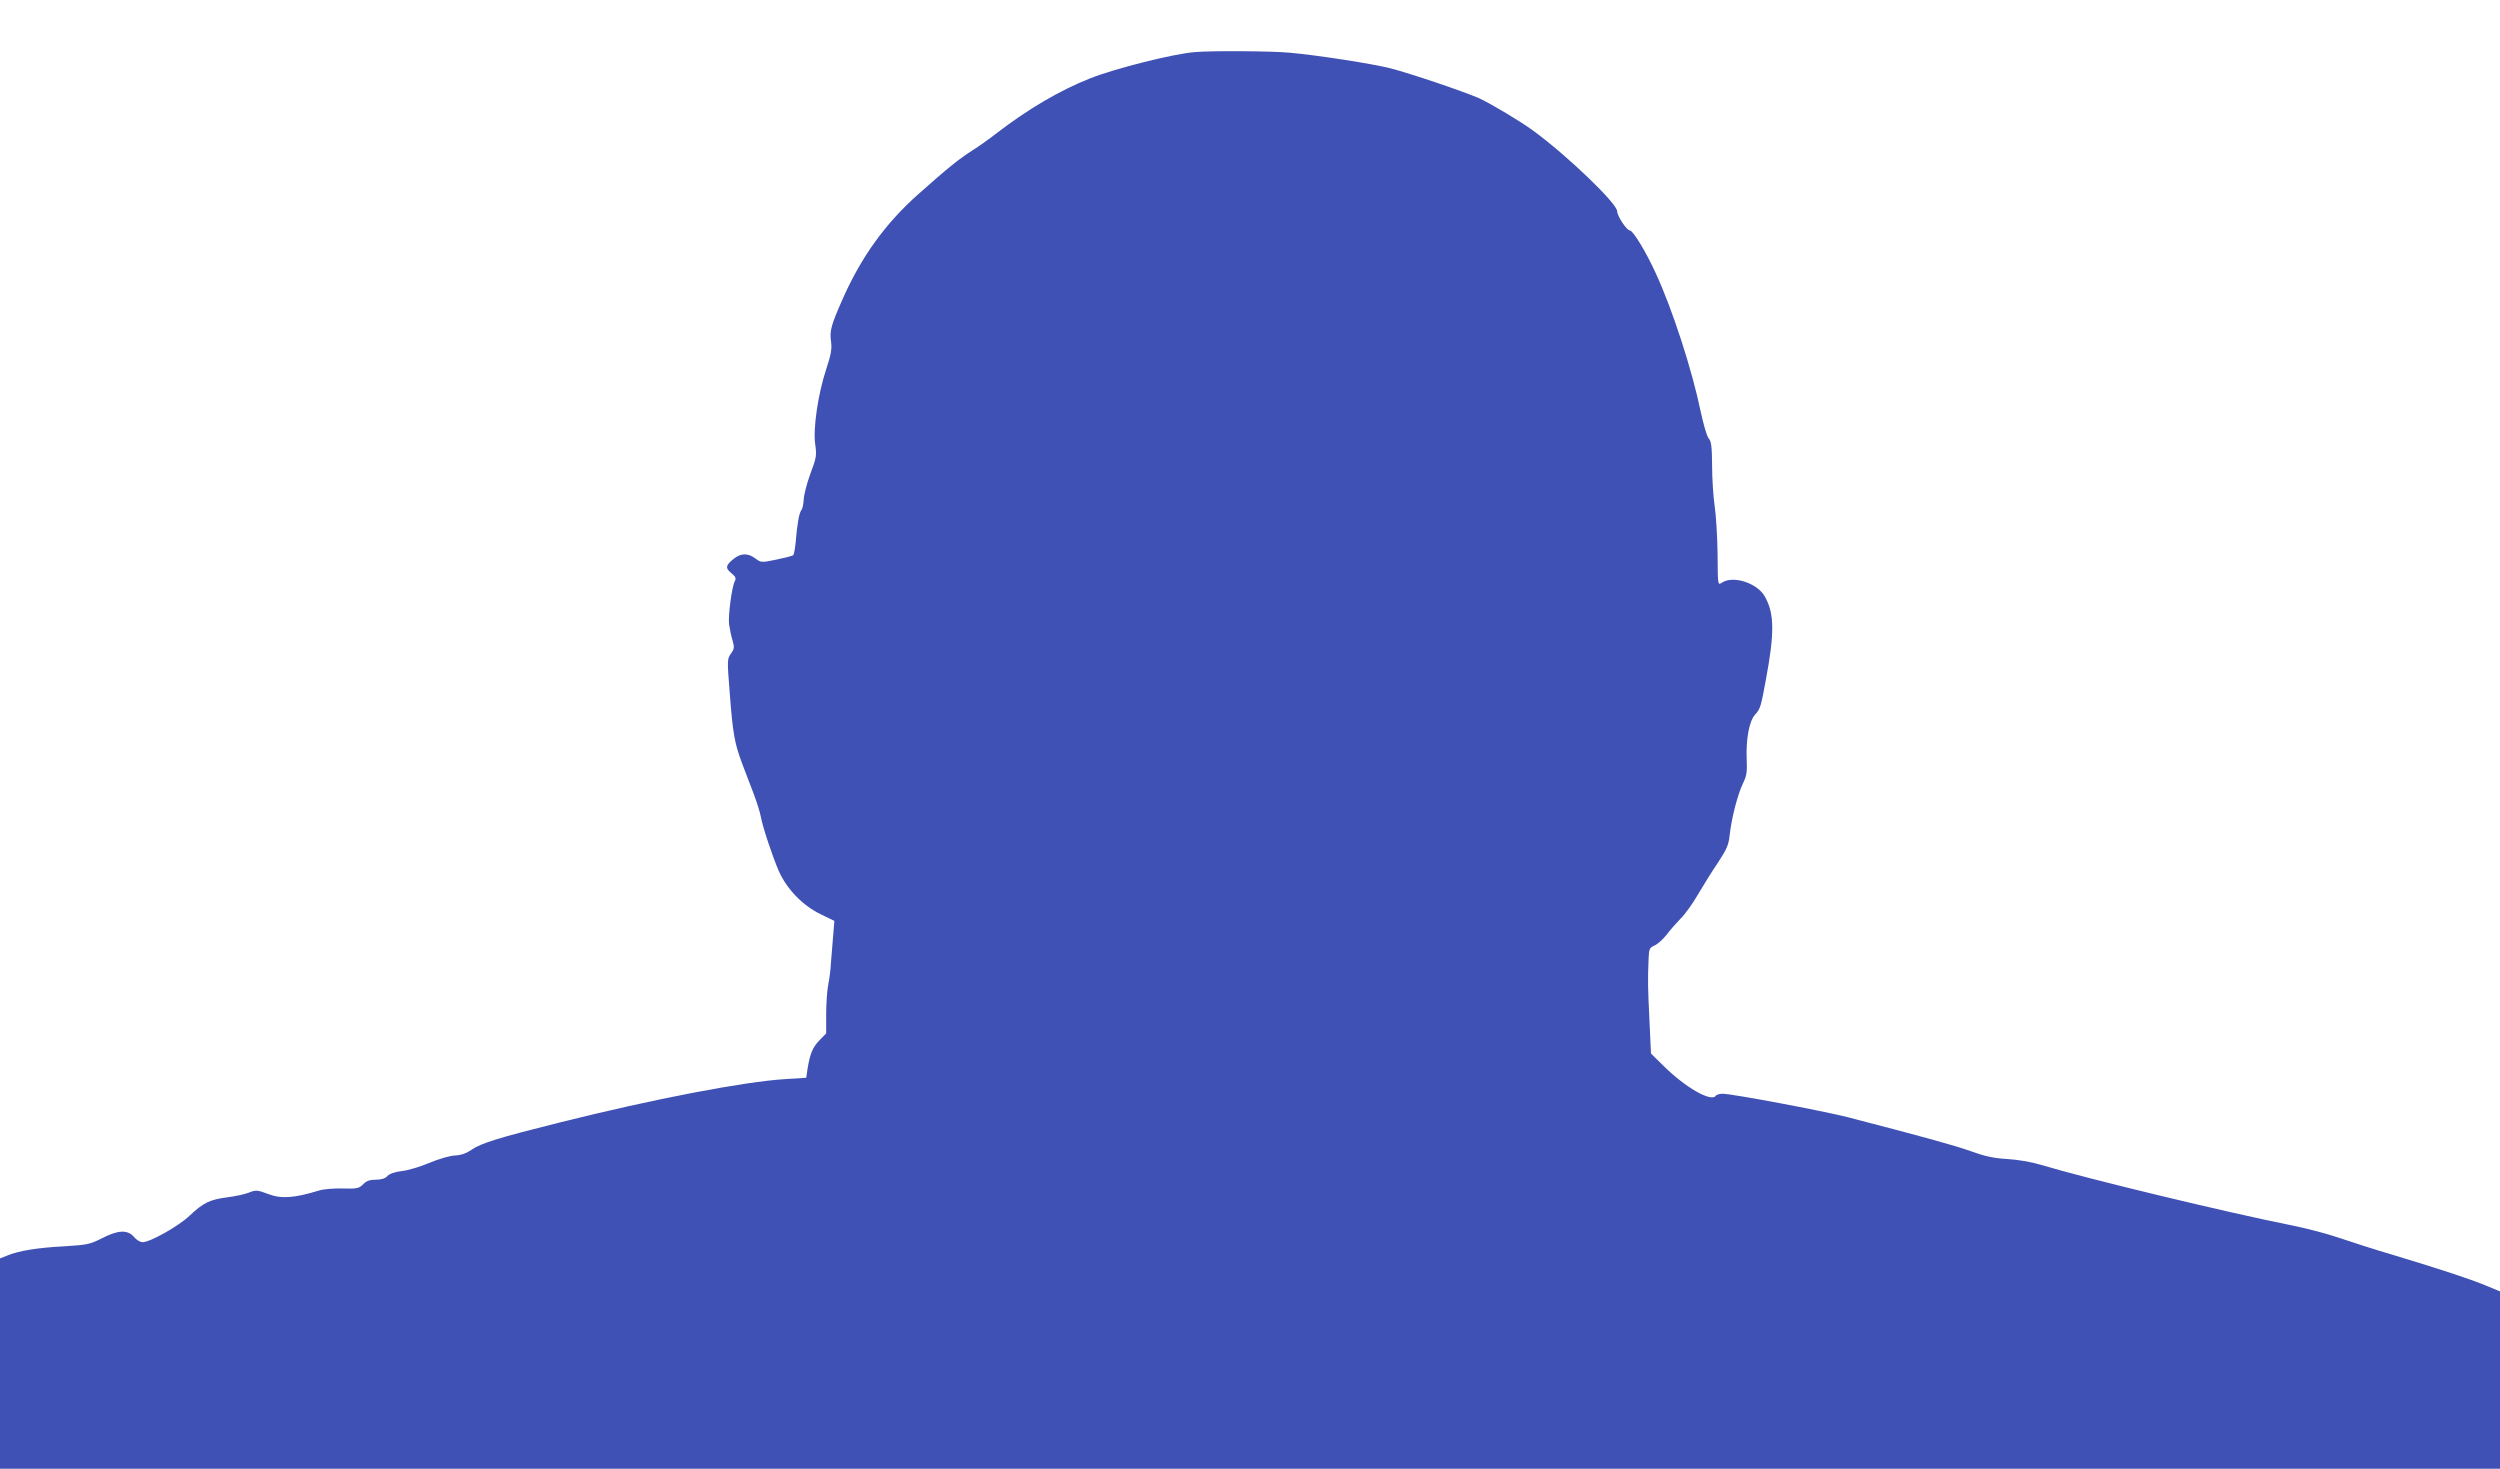
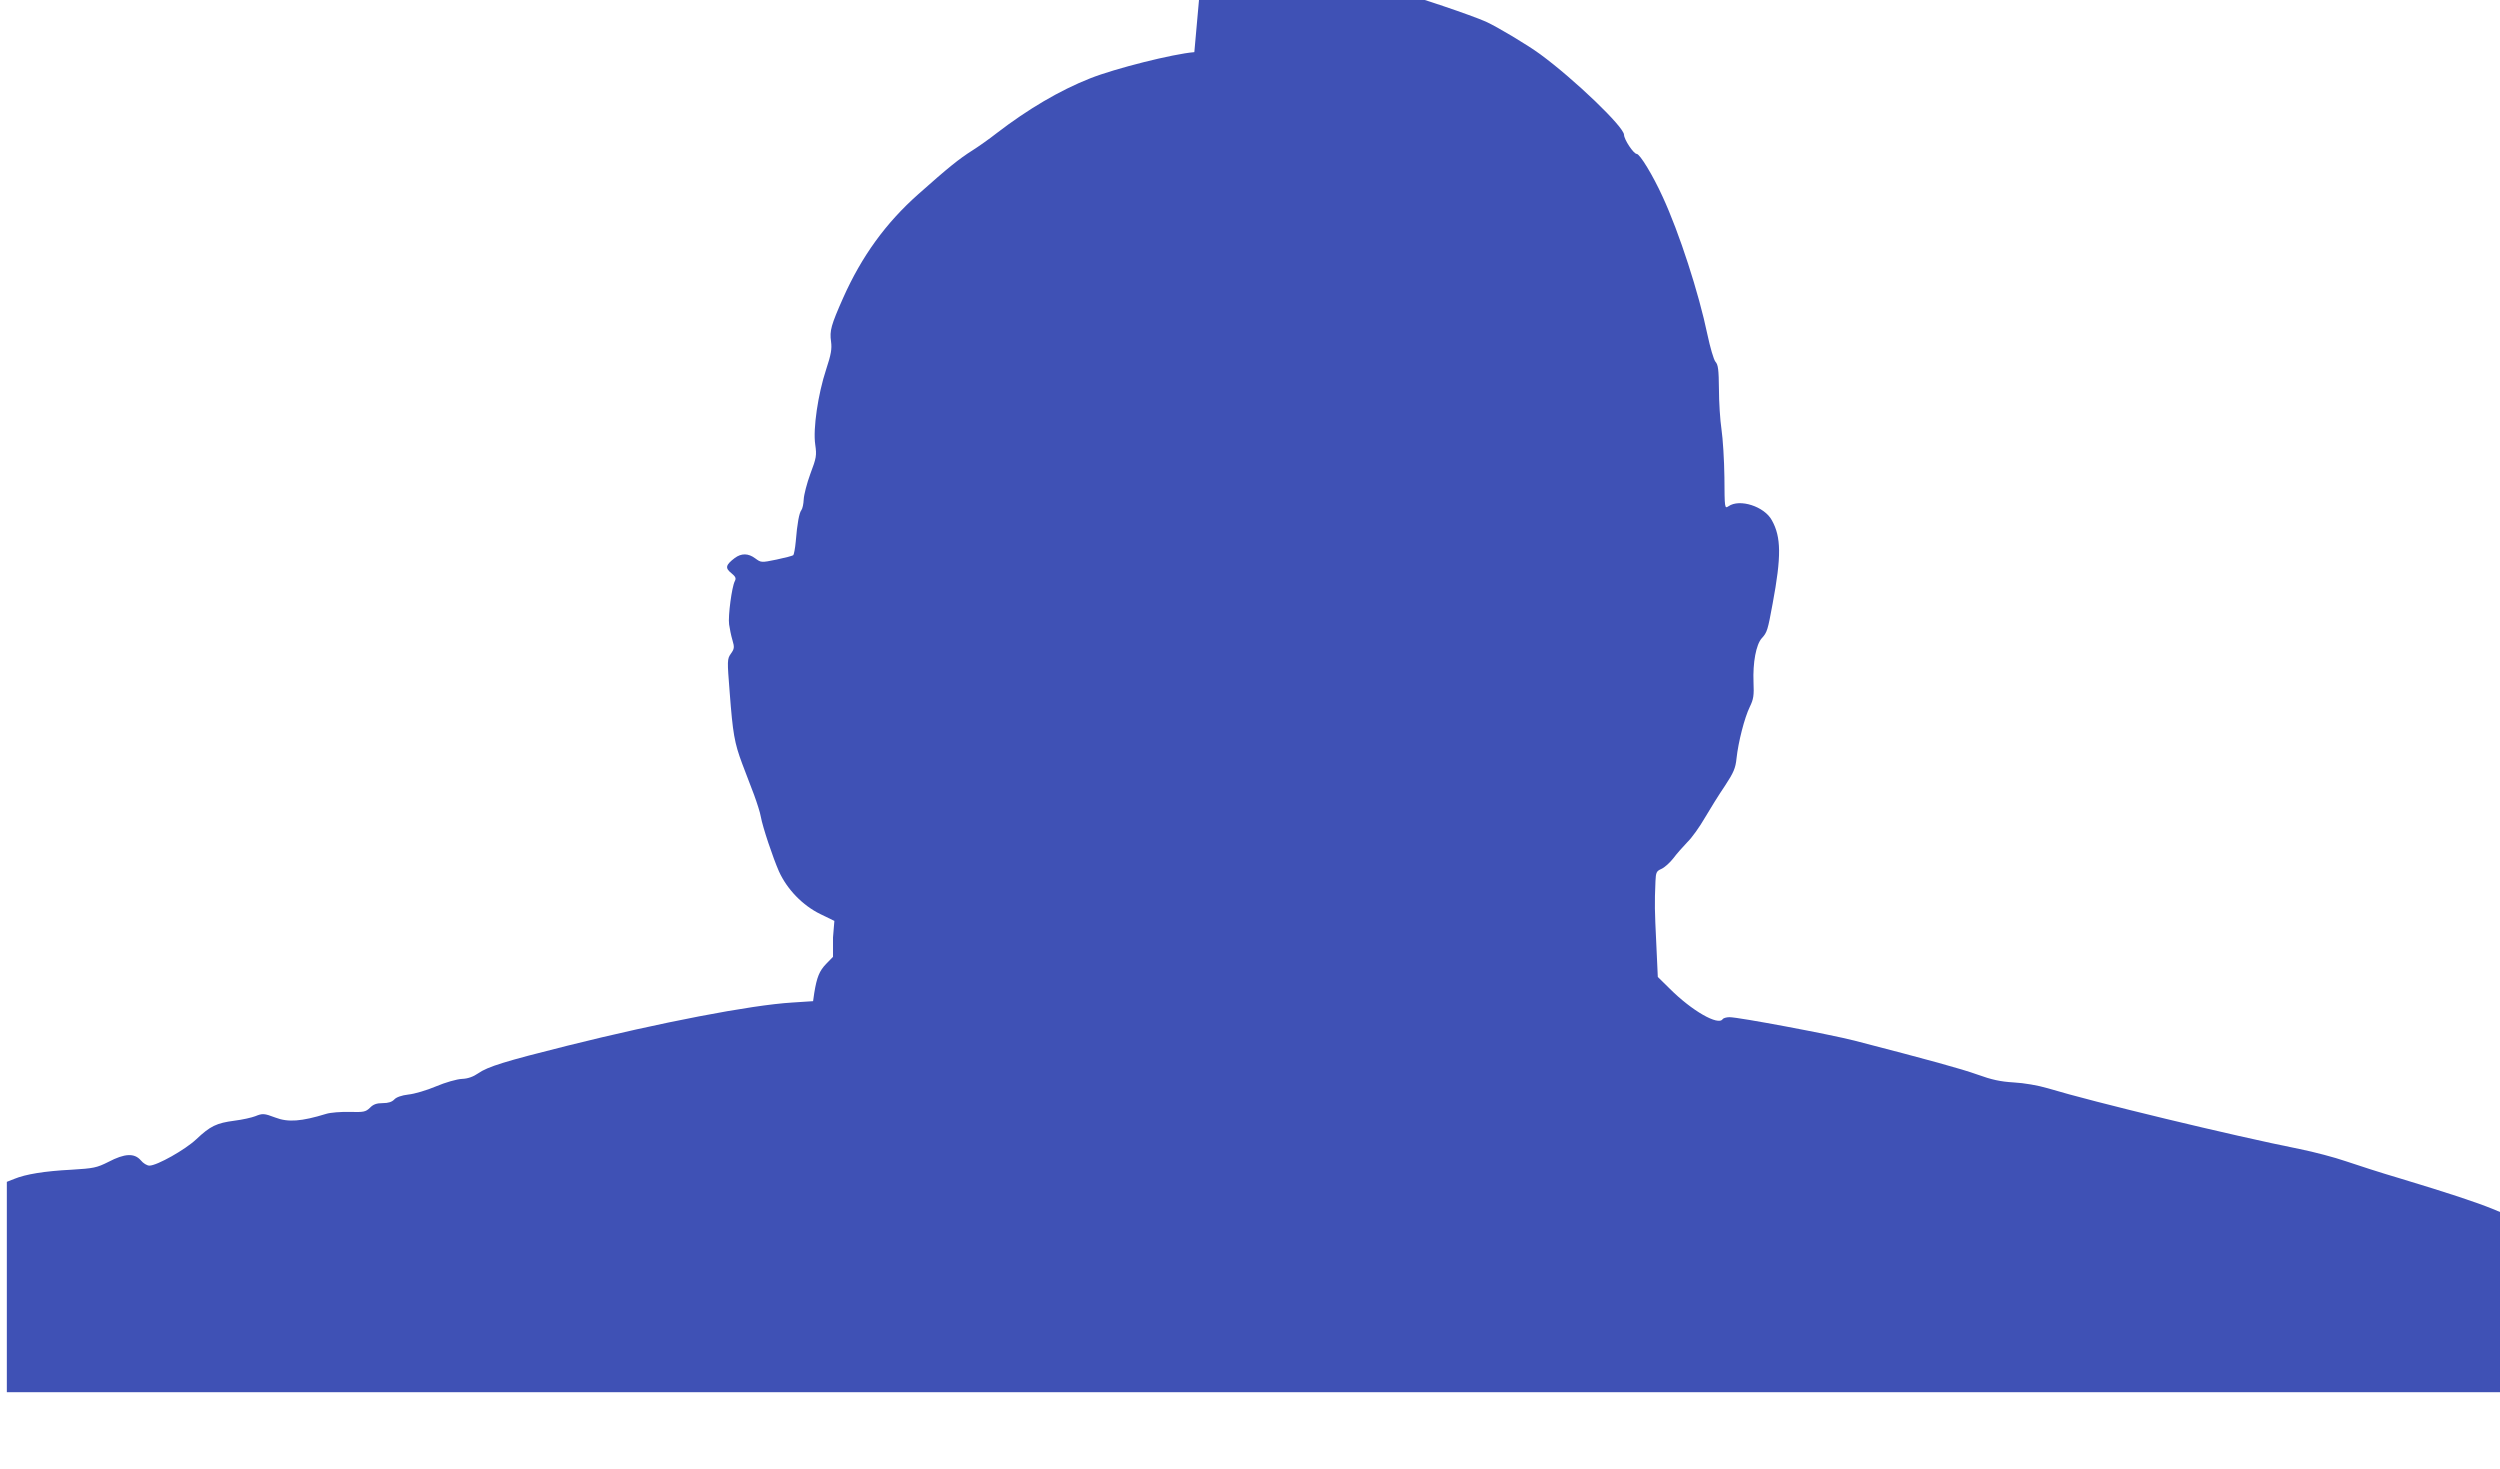
<svg xmlns="http://www.w3.org/2000/svg" version="1.0" width="1280pt" height="752pt" viewBox="0 0 1280 752" preserveAspectRatio="xMidYMid meet">
  <g transform="translate(0,752) scale(0.1,-0.1)" fill="#3f51b5" stroke="none">
-     <path d="M6115 7253 c-110 -9 -407 -84 -533 -134 -157 -62 -319 -158 -478 -280 -38 -30 -95 -70 -125 -89 -68 -43 -123 -87 -277 -224 -167 -148 -290 -318 -385 -531 -62 -140 -70 -168 -62 -224 5 -38 0 -66 -25 -142 -42 -127 -68 -305 -56 -385 8 -56 6 -68 -25 -150 -18 -49 -33 -108 -34 -131 -1 -23 -6 -47 -12 -55 -11 -14 -21 -65 -29 -163 -3 -33 -9 -63 -12 -67 -4 -4 -43 -14 -86 -23 -78 -16 -79 -16 -109 6 -36 27 -71 27 -105 2 -46 -35 -51 -51 -18 -77 23 -19 26 -27 18 -42 -15 -29 -35 -178 -29 -221 3 -21 10 -57 17 -80 11 -37 10 -45 -8 -70 -19 -27 -19 -34 -6 -198 16 -210 24 -258 64 -365 18 -47 45 -119 61 -160 15 -41 31 -91 34 -110 10 -56 62 -210 93 -281 42 -93 122 -175 212 -219 l72 -35 -7 -85 c-4 -47 -9 -107 -11 -135 -1 -27 -7 -74 -13 -104 -6 -29 -11 -98 -11 -153 l0 -99 -35 -36 c-35 -36 -48 -69 -61 -149 l-6 -42 -107 -7 c-213 -13 -674 -102 -1151 -221 -320 -80 -407 -107 -456 -141 -26 -18 -54 -28 -84 -29 -25 -1 -85 -18 -132 -38 -47 -20 -111 -39 -142 -42 -35 -4 -62 -14 -72 -25 -12 -13 -31 -19 -59 -19 -31 0 -49 -6 -66 -24 -22 -21 -32 -23 -104 -21 -44 1 -98 -3 -120 -10 -127 -39 -195 -44 -260 -19 -58 22 -66 22 -103 7 -18 -7 -66 -18 -107 -23 -91 -12 -123 -27 -195 -95 -56 -53 -201 -135 -240 -135 -12 0 -32 12 -44 27 -33 38 -82 36 -166 -8 -60 -30 -75 -33 -190 -40 -137 -7 -234 -23 -292 -47 l-38 -15 0 -539 0 -538 6400 0 6400 0 0 454 0 454 -72 30 c-86 35 -225 81 -473 156 -99 29 -225 70 -281 89 -55 19 -161 47 -235 62 -341 68 -1058 241 -1289 311 -51 15 -121 27 -175 30 -68 4 -113 14 -185 40 -84 30 -244 74 -630 174 -125 32 -592 120 -640 120 -16 0 -32 -5 -35 -10 -22 -35 -158 43 -270 155 l-62 61 -8 175 c-8 166 -9 198 -4 315 2 45 5 52 30 63 16 7 43 31 61 54 17 23 50 60 72 83 23 22 63 78 90 125 27 46 73 120 103 164 44 67 54 90 59 140 9 84 41 209 68 264 19 39 22 58 19 126 -4 101 13 192 42 225 28 30 31 42 56 178 45 241 44 340 -4 426 -38 71 -165 112 -222 72 -20 -13 -20 -11 -21 148 -1 88 -8 199 -15 246 -7 47 -13 140 -13 206 -1 99 -4 125 -18 140 -9 11 -27 73 -41 139 -44 212 -144 521 -229 705 -50 110 -117 220 -133 220 -16 0 -65 74 -65 98 0 40 -254 284 -430 413 -64 47 -218 139 -277 166 -77 34 -352 127 -453 153 -95 24 -372 67 -515 80 -95 9 -405 11 -490 3z" />
+     <path d="M6115 7253 c-110 -9 -407 -84 -533 -134 -157 -62 -319 -158 -478 -280 -38 -30 -95 -70 -125 -89 -68 -43 -123 -87 -277 -224 -167 -148 -290 -318 -385 -531 -62 -140 -70 -168 -62 -224 5 -38 0 -66 -25 -142 -42 -127 -68 -305 -56 -385 8 -56 6 -68 -25 -150 -18 -49 -33 -108 -34 -131 -1 -23 -6 -47 -12 -55 -11 -14 -21 -65 -29 -163 -3 -33 -9 -63 -12 -67 -4 -4 -43 -14 -86 -23 -78 -16 -79 -16 -109 6 -36 27 -71 27 -105 2 -46 -35 -51 -51 -18 -77 23 -19 26 -27 18 -42 -15 -29 -35 -178 -29 -221 3 -21 10 -57 17 -80 11 -37 10 -45 -8 -70 -19 -27 -19 -34 -6 -198 16 -210 24 -258 64 -365 18 -47 45 -119 61 -160 15 -41 31 -91 34 -110 10 -56 62 -210 93 -281 42 -93 122 -175 212 -219 l72 -35 -7 -85 l0 -99 -35 -36 c-35 -36 -48 -69 -61 -149 l-6 -42 -107 -7 c-213 -13 -674 -102 -1151 -221 -320 -80 -407 -107 -456 -141 -26 -18 -54 -28 -84 -29 -25 -1 -85 -18 -132 -38 -47 -20 -111 -39 -142 -42 -35 -4 -62 -14 -72 -25 -12 -13 -31 -19 -59 -19 -31 0 -49 -6 -66 -24 -22 -21 -32 -23 -104 -21 -44 1 -98 -3 -120 -10 -127 -39 -195 -44 -260 -19 -58 22 -66 22 -103 7 -18 -7 -66 -18 -107 -23 -91 -12 -123 -27 -195 -95 -56 -53 -201 -135 -240 -135 -12 0 -32 12 -44 27 -33 38 -82 36 -166 -8 -60 -30 -75 -33 -190 -40 -137 -7 -234 -23 -292 -47 l-38 -15 0 -539 0 -538 6400 0 6400 0 0 454 0 454 -72 30 c-86 35 -225 81 -473 156 -99 29 -225 70 -281 89 -55 19 -161 47 -235 62 -341 68 -1058 241 -1289 311 -51 15 -121 27 -175 30 -68 4 -113 14 -185 40 -84 30 -244 74 -630 174 -125 32 -592 120 -640 120 -16 0 -32 -5 -35 -10 -22 -35 -158 43 -270 155 l-62 61 -8 175 c-8 166 -9 198 -4 315 2 45 5 52 30 63 16 7 43 31 61 54 17 23 50 60 72 83 23 22 63 78 90 125 27 46 73 120 103 164 44 67 54 90 59 140 9 84 41 209 68 264 19 39 22 58 19 126 -4 101 13 192 42 225 28 30 31 42 56 178 45 241 44 340 -4 426 -38 71 -165 112 -222 72 -20 -13 -20 -11 -21 148 -1 88 -8 199 -15 246 -7 47 -13 140 -13 206 -1 99 -4 125 -18 140 -9 11 -27 73 -41 139 -44 212 -144 521 -229 705 -50 110 -117 220 -133 220 -16 0 -65 74 -65 98 0 40 -254 284 -430 413 -64 47 -218 139 -277 166 -77 34 -352 127 -453 153 -95 24 -372 67 -515 80 -95 9 -405 11 -490 3z" />
  </g>
</svg>